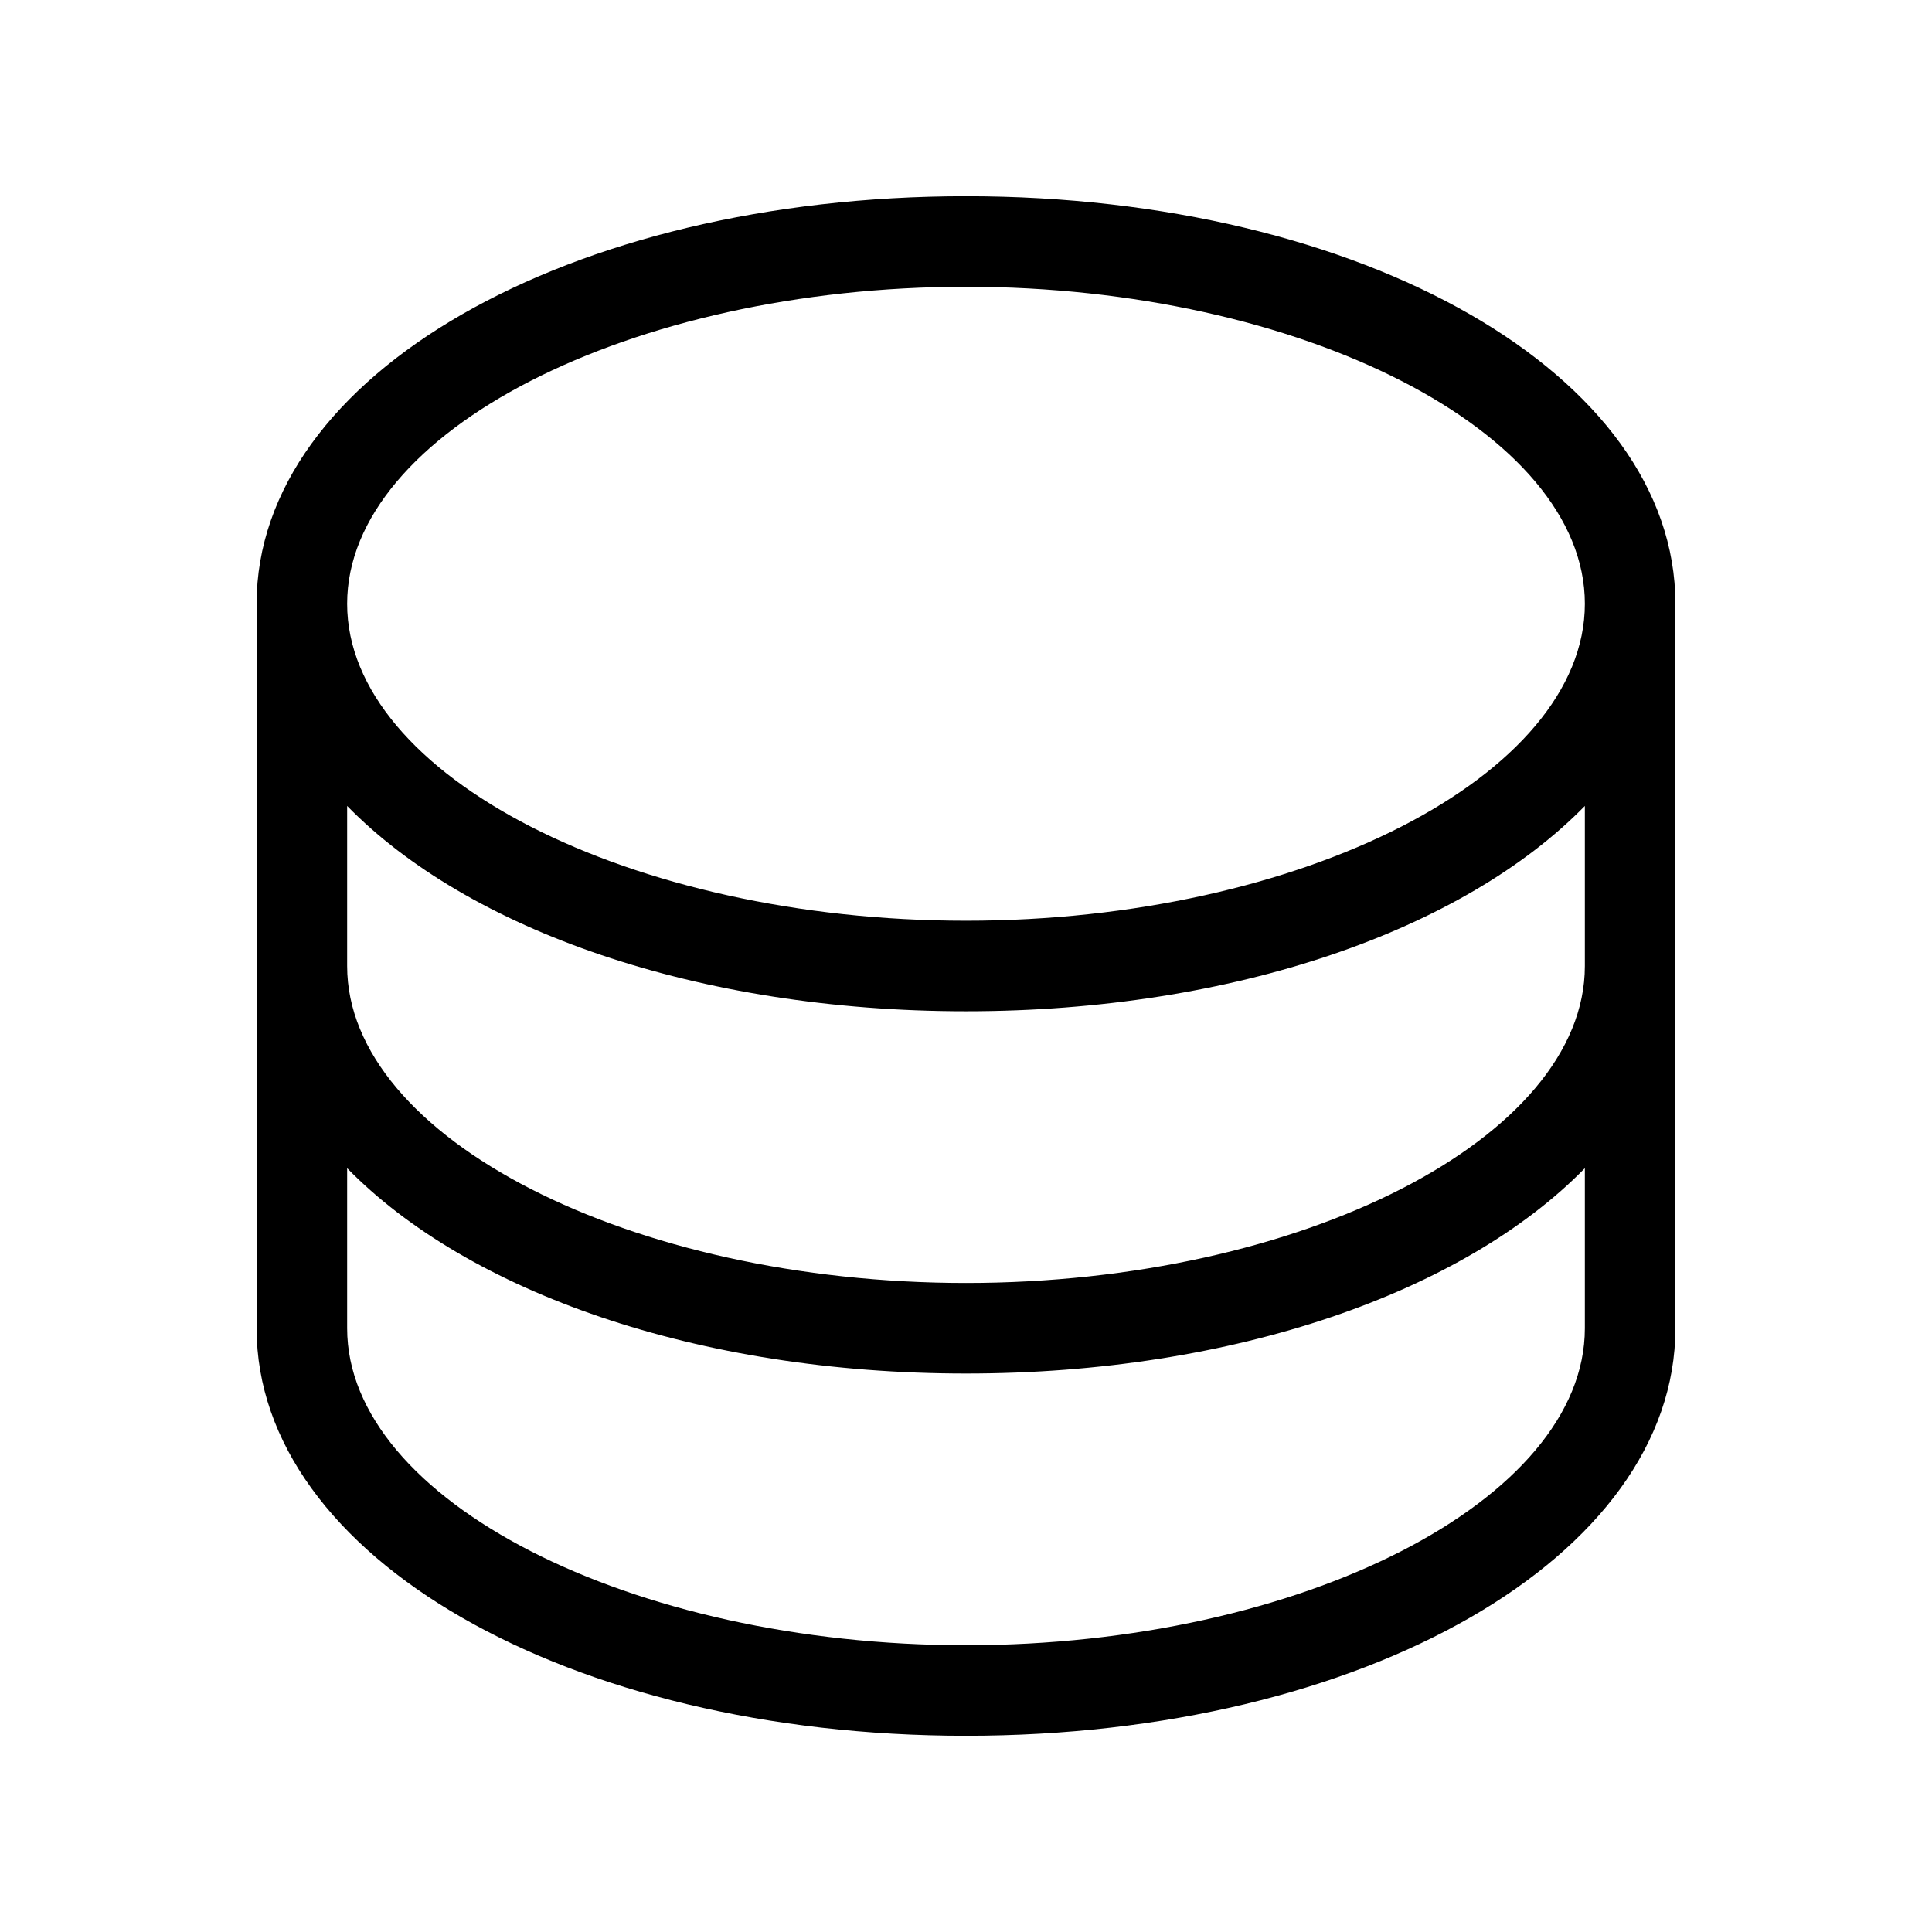
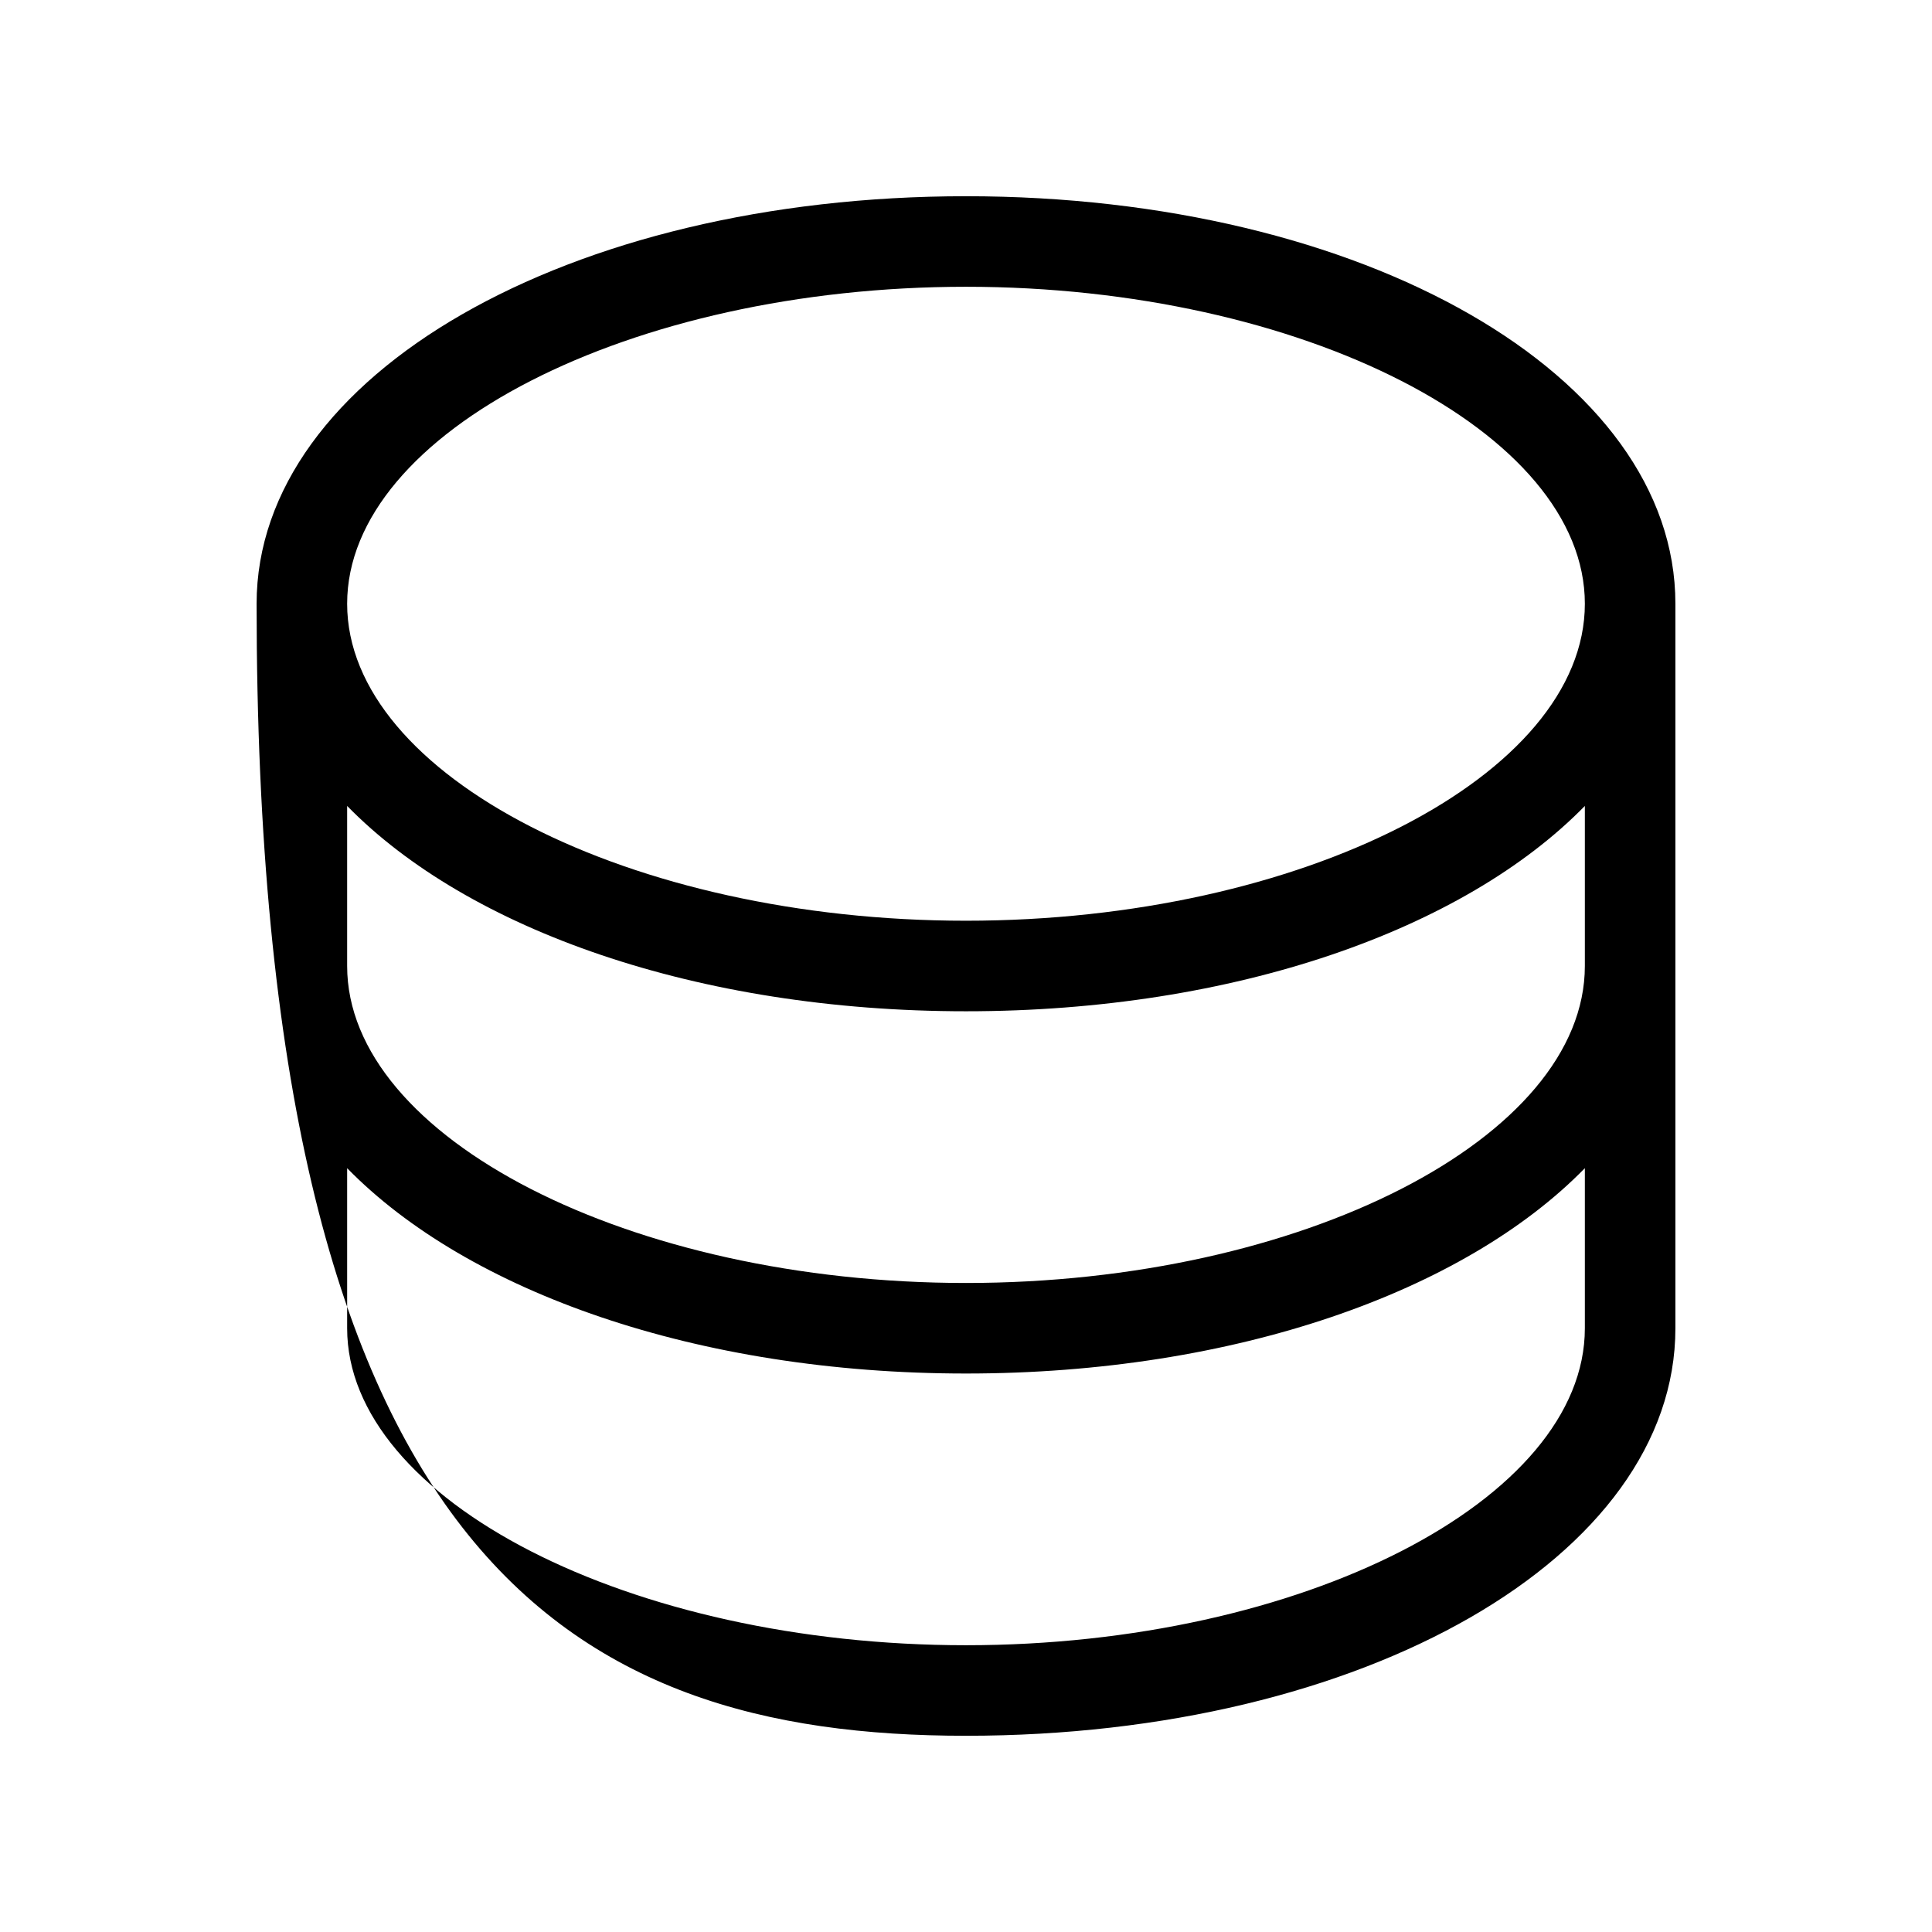
<svg xmlns="http://www.w3.org/2000/svg" width="60" height="60" viewBox="0 0 60 60" fill="none">
-   <path d="M30 6.094C17.646 6.094 7.969 11.653 7.969 18.75V41.25C7.969 48.347 17.646 53.906 30 53.906C42.354 53.906 52.031 48.347 52.031 41.25V18.75C52.031 11.653 42.354 6.094 30 6.094ZM30 8.906C40.418 8.906 49.219 13.413 49.219 18.75C49.219 24.087 40.418 28.594 30 28.594C19.582 28.594 10.781 24.087 10.781 18.75C10.781 13.413 19.582 8.906 30 8.906ZM49.219 41.25C49.219 46.587 40.418 51.094 30 51.094C19.582 51.094 10.781 46.587 10.781 41.25V36.279C14.531 40.116 21.649 42.656 30 42.656C38.351 42.656 45.469 40.116 49.219 36.279V41.25ZM49.219 30C49.219 35.337 40.418 39.844 30 39.844C19.582 39.844 10.781 35.337 10.781 30V25.029C14.531 28.866 21.649 31.406 30 31.406C38.351 31.406 45.469 28.866 49.219 25.029V30Z" fill="#083A3A" style="fill:#083A3A;fill:color(display-p3 0.031 0.228 0.228);fill-opacity:1;" />
+   <path d="M30 6.094C17.646 6.094 7.969 11.653 7.969 18.75C7.969 48.347 17.646 53.906 30 53.906C42.354 53.906 52.031 48.347 52.031 41.25V18.75C52.031 11.653 42.354 6.094 30 6.094ZM30 8.906C40.418 8.906 49.219 13.413 49.219 18.75C49.219 24.087 40.418 28.594 30 28.594C19.582 28.594 10.781 24.087 10.781 18.75C10.781 13.413 19.582 8.906 30 8.906ZM49.219 41.25C49.219 46.587 40.418 51.094 30 51.094C19.582 51.094 10.781 46.587 10.781 41.25V36.279C14.531 40.116 21.649 42.656 30 42.656C38.351 42.656 45.469 40.116 49.219 36.279V41.25ZM49.219 30C49.219 35.337 40.418 39.844 30 39.844C19.582 39.844 10.781 35.337 10.781 30V25.029C14.531 28.866 21.649 31.406 30 31.406C38.351 31.406 45.469 28.866 49.219 25.029V30Z" fill="#083A3A" style="fill:#083A3A;fill:color(display-p3 0.031 0.228 0.228);fill-opacity:1;" />
</svg>